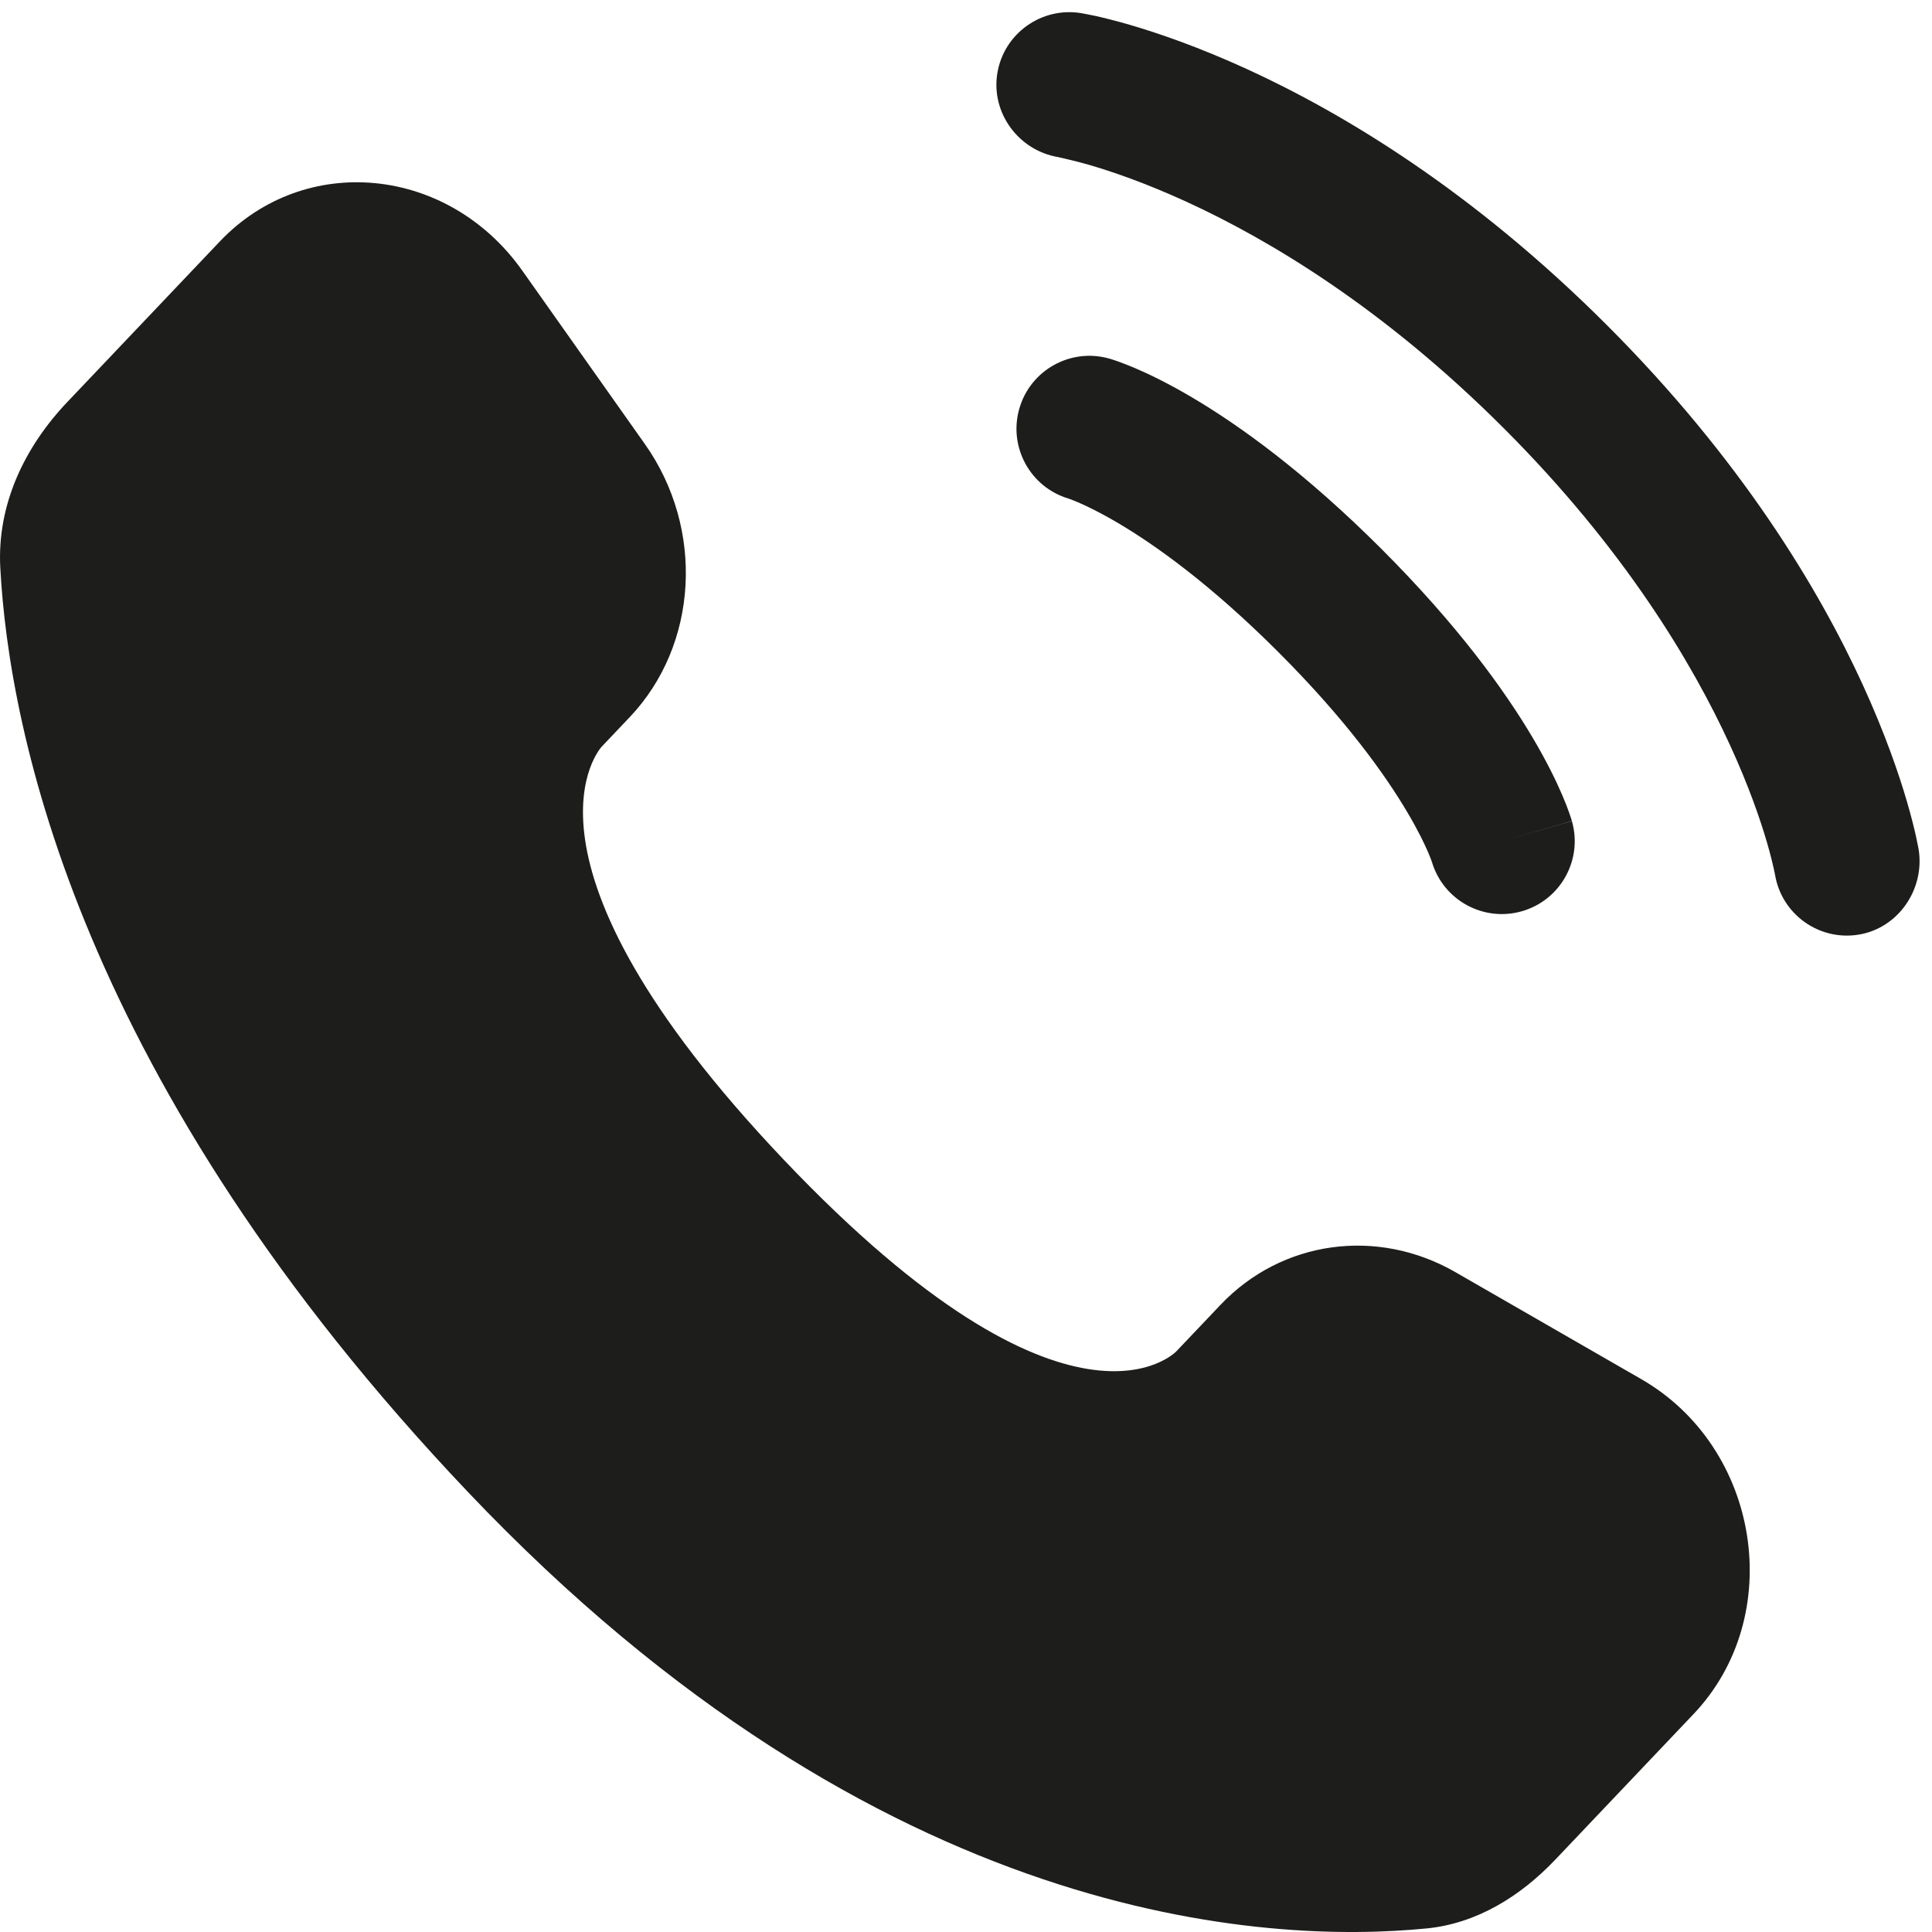
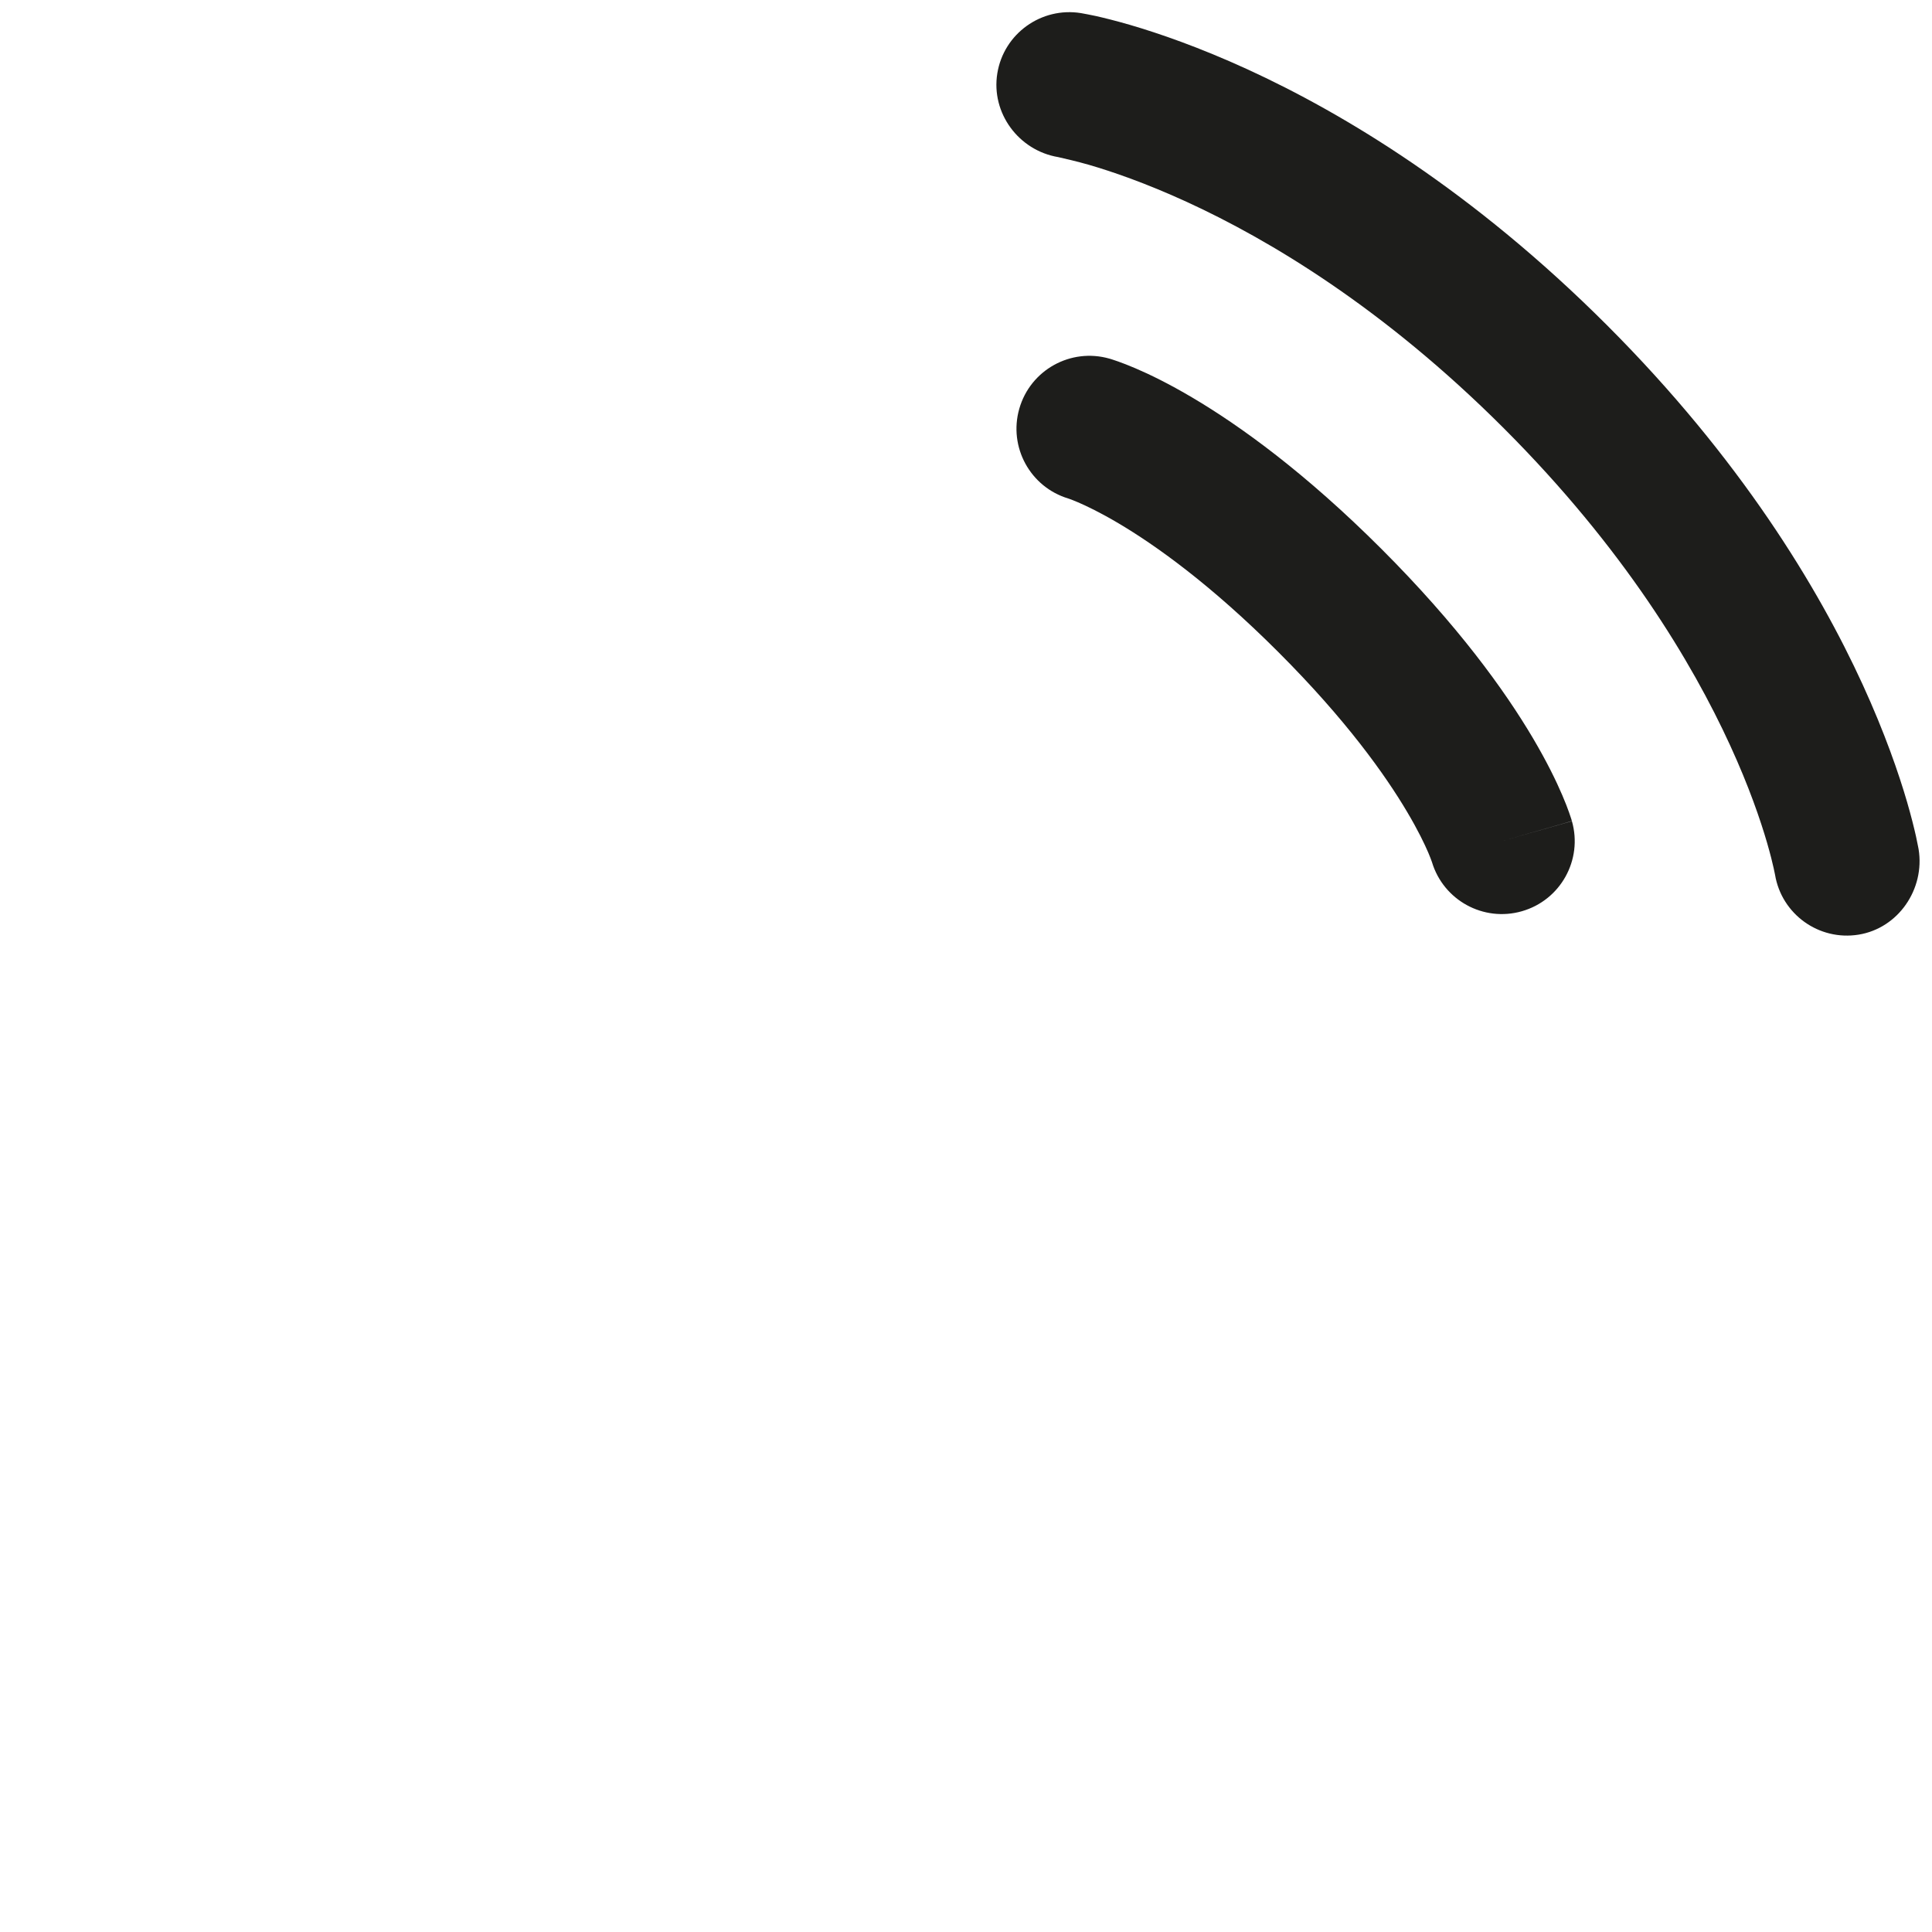
<svg xmlns="http://www.w3.org/2000/svg" width="53" height="53" viewBox="0 0 53 53" fill="none">
-   <path d="M33.483 35.794L32.269 37.072C32.269 37.072 29.382 40.112 21.502 31.816C13.622 23.52 16.509 20.48 16.509 20.48L17.273 19.675C19.158 17.691 19.335 14.507 17.691 12.182L14.329 7.426C12.294 4.548 8.363 4.168 6.031 6.623L1.845 11.03C0.689 12.247 -0.086 13.825 0.008 15.576C0.248 20.055 2.162 29.691 12.841 40.934C24.166 52.856 34.791 53.33 39.137 52.902C40.511 52.766 41.706 52.025 42.67 51.011L46.458 47.022C49.015 44.33 48.294 39.715 45.022 37.832L39.928 34.9C37.779 33.663 35.162 34.026 33.483 35.794Z" fill="#1D1D1B" />
  <path d="M27.359 2.013C27.535 0.923 28.566 0.183 29.656 0.36C29.724 0.372 29.941 0.413 30.055 0.438C30.282 0.489 30.6 0.567 30.996 0.682C31.787 0.913 32.893 1.293 34.22 1.901C36.876 3.119 40.412 5.25 44.081 8.918C47.749 12.587 49.88 16.123 51.098 18.779C51.706 20.107 52.086 21.212 52.317 22.003C52.432 22.399 52.51 22.717 52.561 22.944C52.586 23.058 52.605 23.149 52.617 23.217L52.633 23.3C52.809 24.39 52.076 25.464 50.986 25.64C49.899 25.816 48.874 25.08 48.694 23.995C48.688 23.966 48.673 23.888 48.656 23.814C48.623 23.666 48.566 23.432 48.476 23.122C48.296 22.503 47.983 21.582 47.462 20.447C46.422 18.179 44.553 15.048 41.252 11.747C37.951 8.446 34.82 6.577 32.553 5.537C31.418 5.017 30.497 4.703 29.877 4.523C29.567 4.433 29.178 4.343 29.03 4.31C27.945 4.129 27.183 3.1 27.359 2.013Z" fill="#1D1D1B" />
  <path fill-rule="evenodd" clip-rule="evenodd" d="M27.962 11.212C28.265 10.15 29.372 9.535 30.434 9.838L29.885 11.761C30.434 9.838 30.434 9.838 30.434 9.838L30.438 9.839L30.442 9.841L30.451 9.843L30.472 9.849L30.525 9.866C30.565 9.879 30.615 9.895 30.675 9.917C30.794 9.959 30.953 10.02 31.147 10.103C31.536 10.269 32.066 10.526 32.718 10.912C34.024 11.685 35.805 12.968 37.899 15.061C39.992 17.154 41.275 18.936 42.048 20.241C42.433 20.893 42.691 21.424 42.857 21.813C42.94 22.007 43.001 22.165 43.043 22.285C43.065 22.345 43.081 22.395 43.094 22.435L43.111 22.488L43.117 22.509L43.119 22.518L43.12 22.522C43.12 22.522 43.122 22.526 41.199 23.075L43.122 22.526C43.425 23.588 42.81 24.695 41.748 24.998C40.695 25.299 39.598 24.697 39.283 23.651L39.273 23.623C39.259 23.583 39.23 23.504 39.181 23.389C39.082 23.158 38.903 22.782 38.605 22.279C38.011 21.274 36.937 19.756 35.07 17.89C33.204 16.023 31.686 14.949 30.681 14.354C30.178 14.057 29.802 13.878 29.571 13.779C29.456 13.73 29.377 13.7 29.337 13.686L29.308 13.676C28.263 13.362 27.661 12.265 27.962 11.212Z" fill="#1D1D1B" />
</svg>